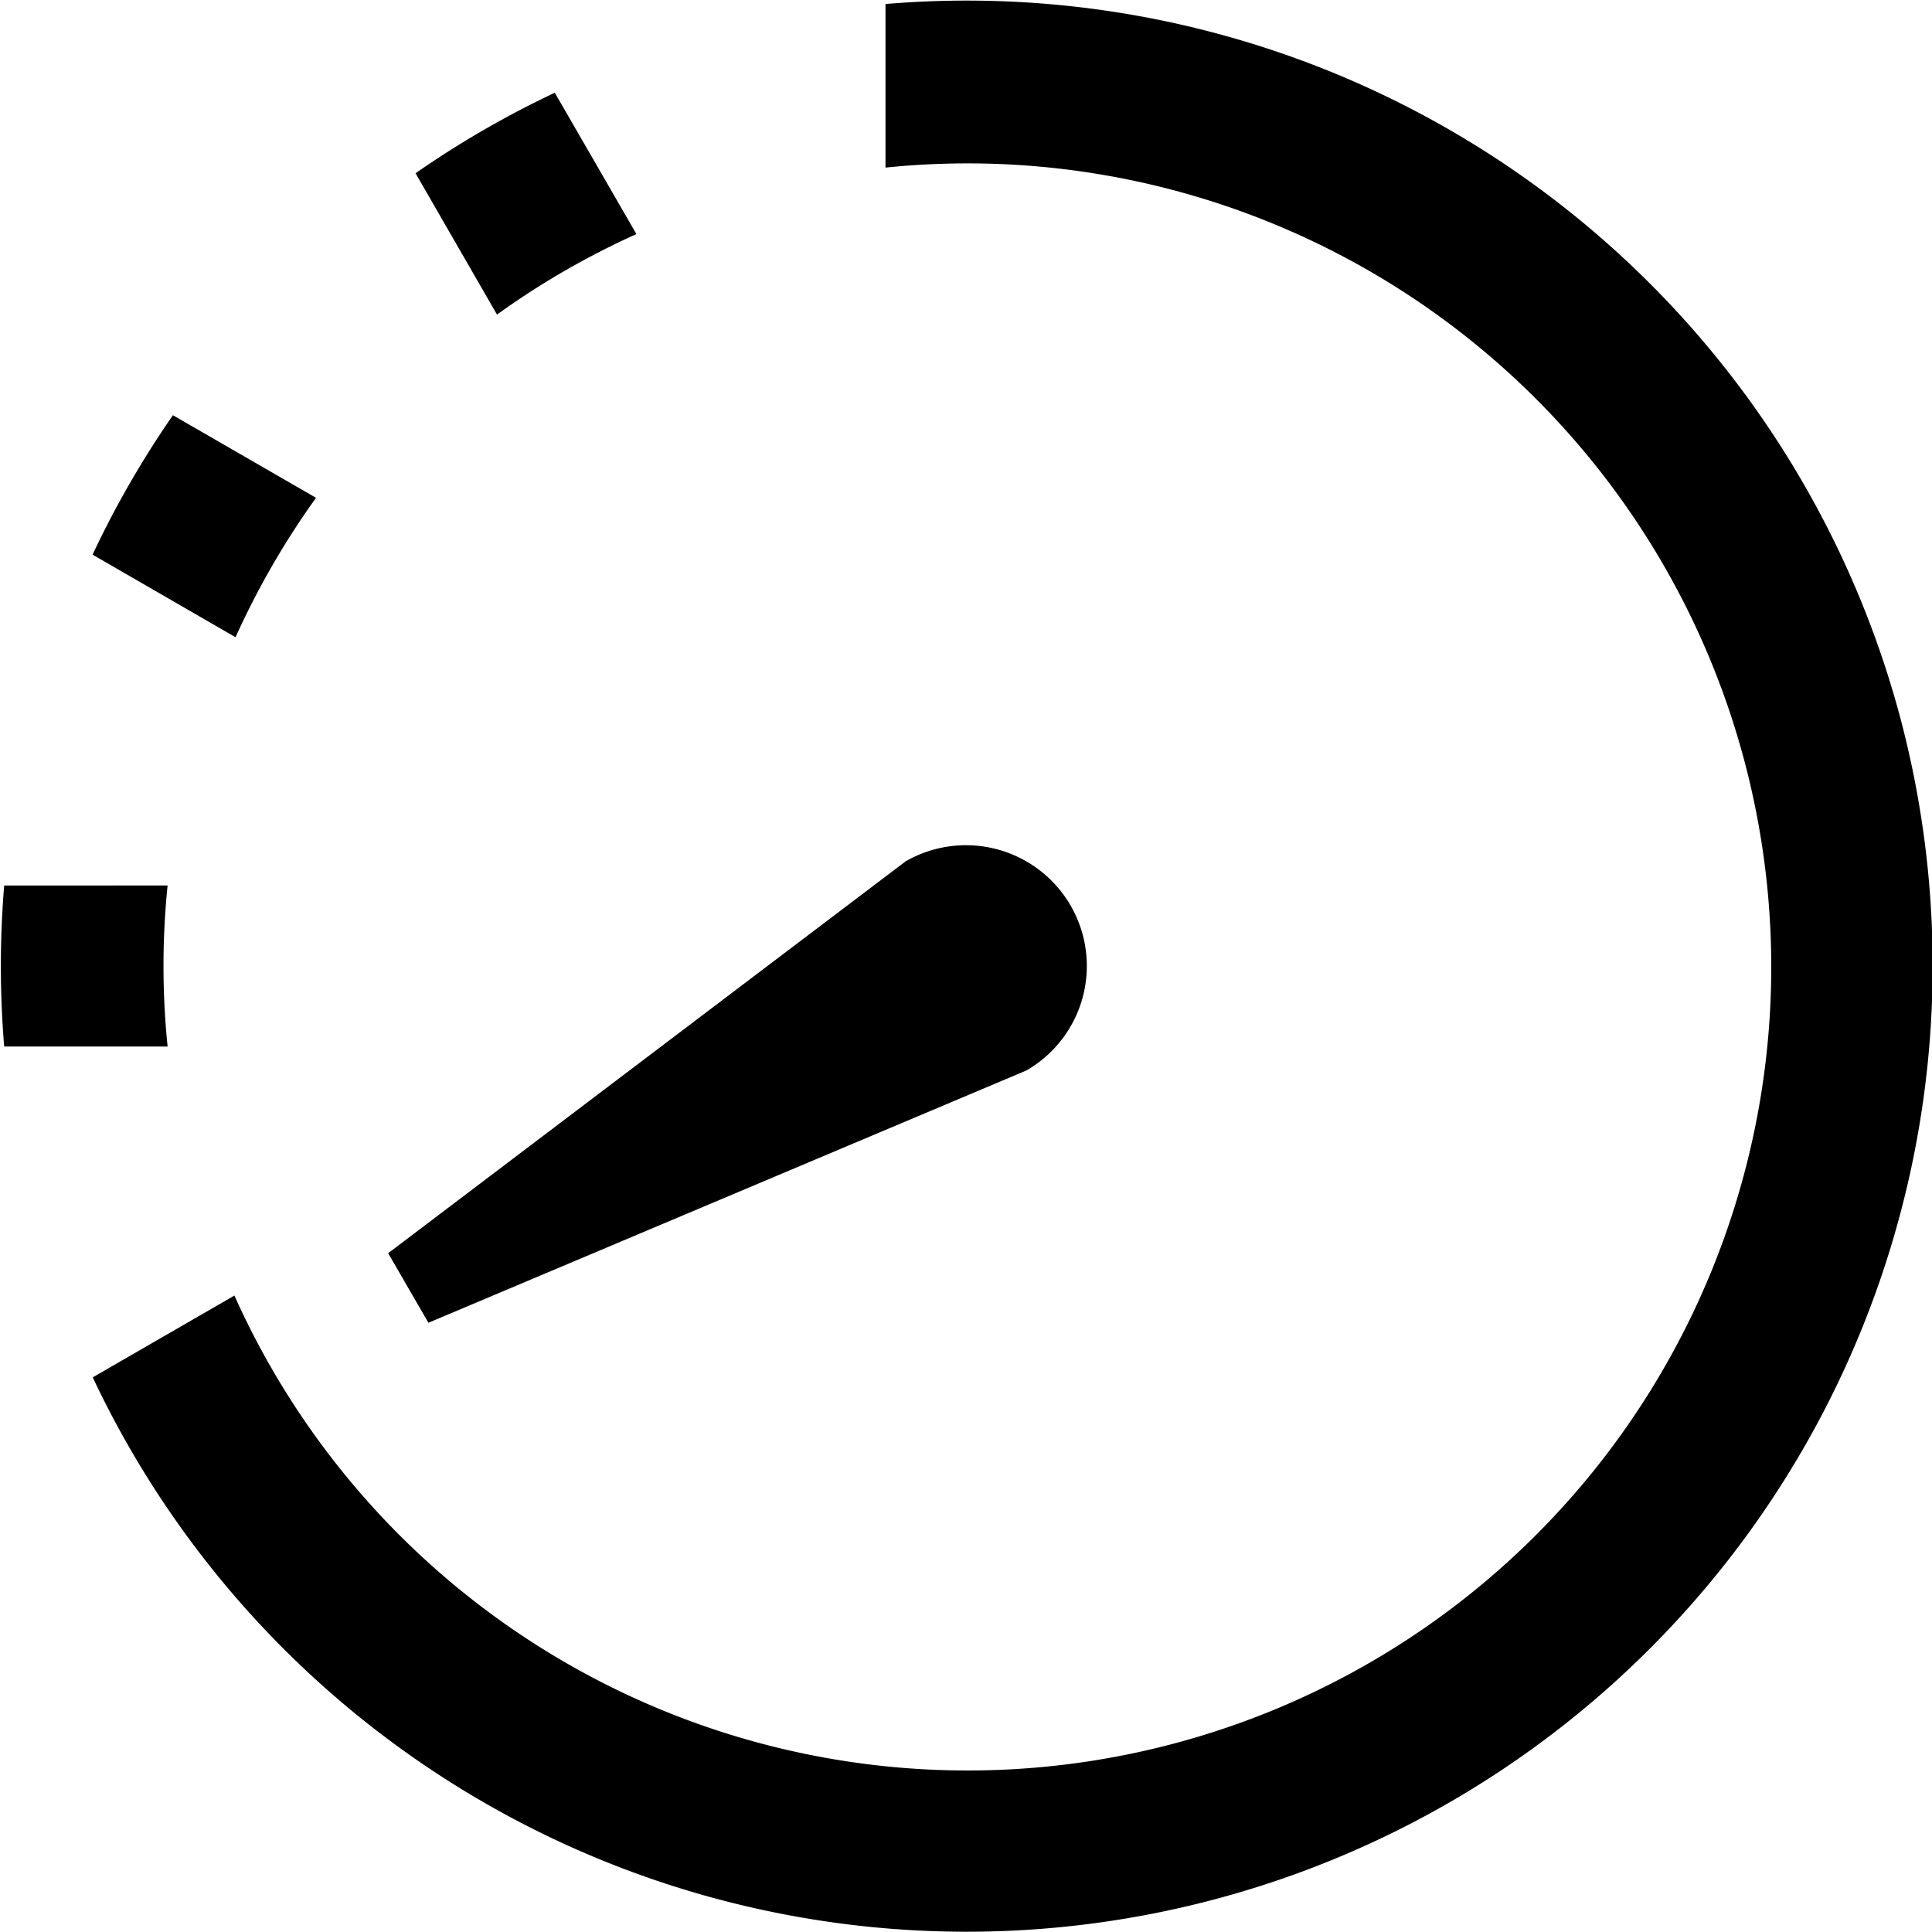
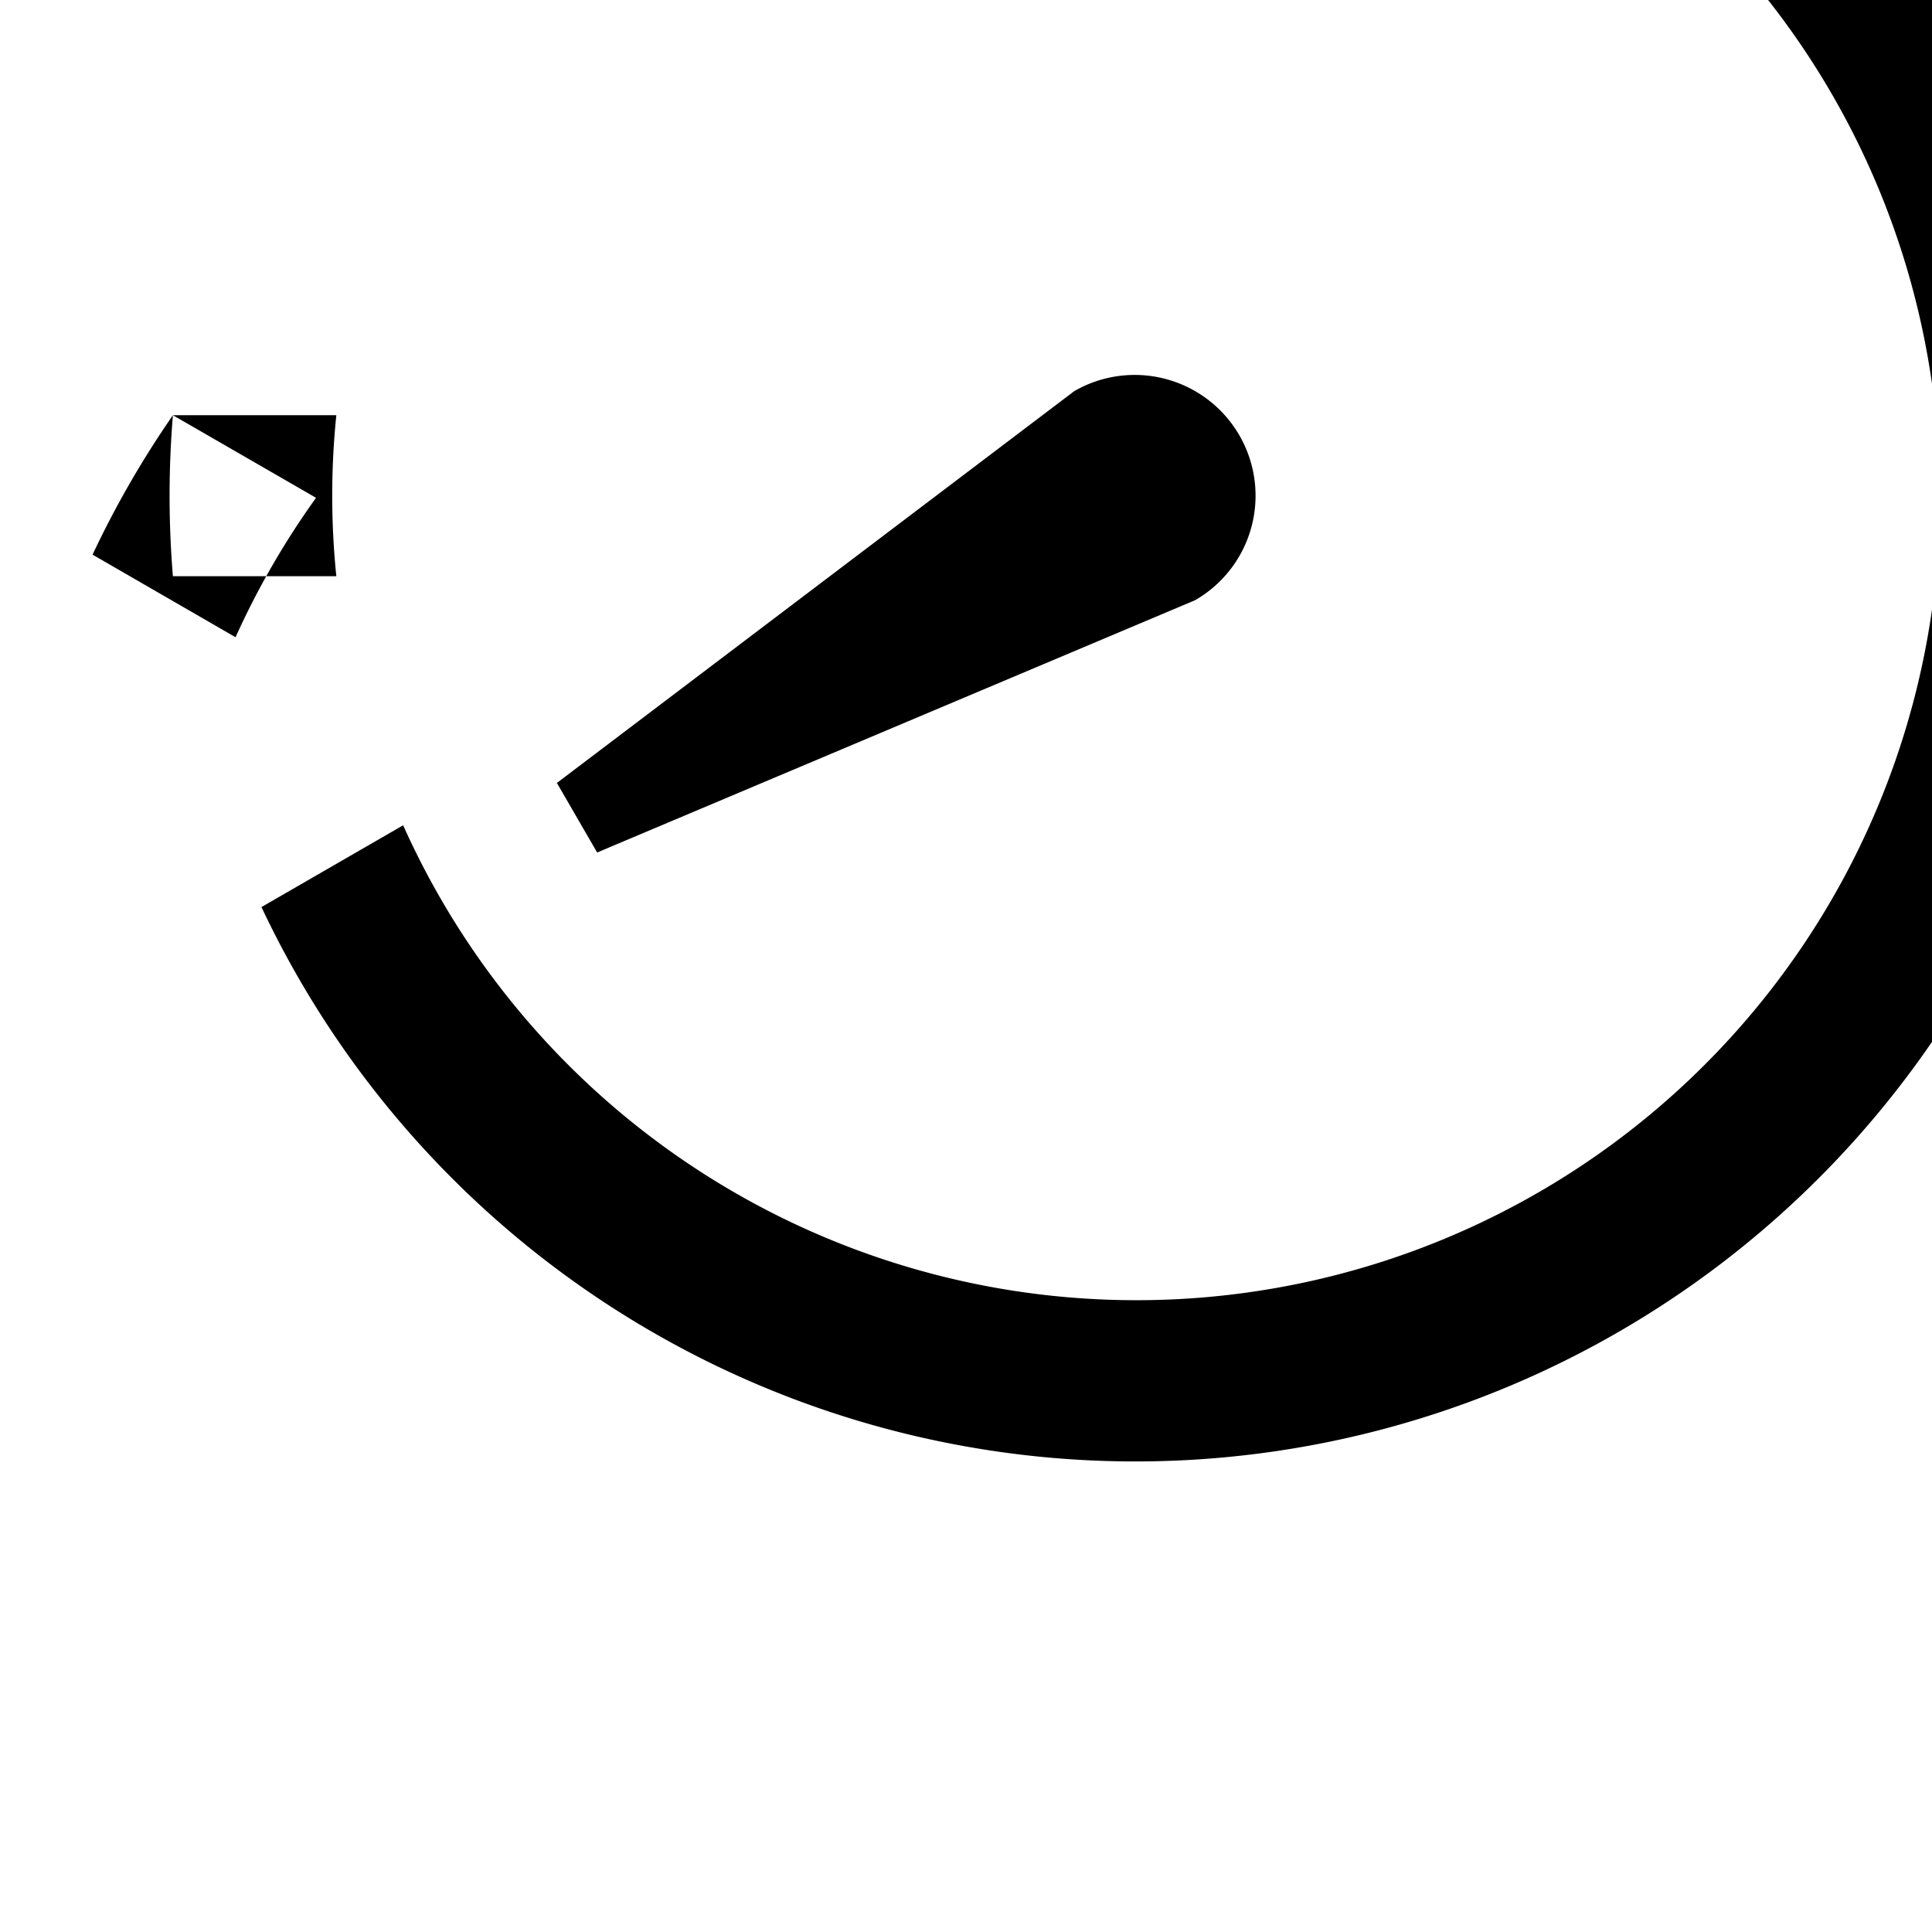
<svg xmlns="http://www.w3.org/2000/svg" height="12" viewBox="0 0 12 12" width="12">
-   <path d="m1.074 2.579.889.513a5.035 5.035 0 0 0 -.5.866l-.888-.513a6 6 0 0 1 .499-.866zm-1.048 2.921a6.07 6.07 0 0 0 0 1h1.015a4.915 4.915 0 0 1 0-1zm11.774-1.053a6 6 0 0 0 -6.3-4.422v1.016a4.991 4.991 0 1 1 -4.044 7.006l-.88.508a6 6 0 0 0 11.224-4.108zm-9.219-3.371.506.878a4.959 4.959 0 0 1 .866-.5l-.507-.878a5.994 5.994 0 0 0 -.865.5zm4.069 4.549a.751.751 0 0 0 -1.025-.275l-3.214 2.434.25.432 3.714-1.567a.749.749 0 0 0 .275-1.024z" />
+   <path d="m1.074 2.579.889.513a5.035 5.035 0 0 0 -.5.866l-.888-.513a6 6 0 0 1 .499-.866za6.07 6.07 0 0 0 0 1h1.015a4.915 4.915 0 0 1 0-1zm11.774-1.053a6 6 0 0 0 -6.3-4.422v1.016a4.991 4.991 0 1 1 -4.044 7.006l-.88.508a6 6 0 0 0 11.224-4.108zm-9.219-3.371.506.878a4.959 4.959 0 0 1 .866-.5l-.507-.878a5.994 5.994 0 0 0 -.865.5zm4.069 4.549a.751.751 0 0 0 -1.025-.275l-3.214 2.434.25.432 3.714-1.567a.749.749 0 0 0 .275-1.024z" />
</svg>